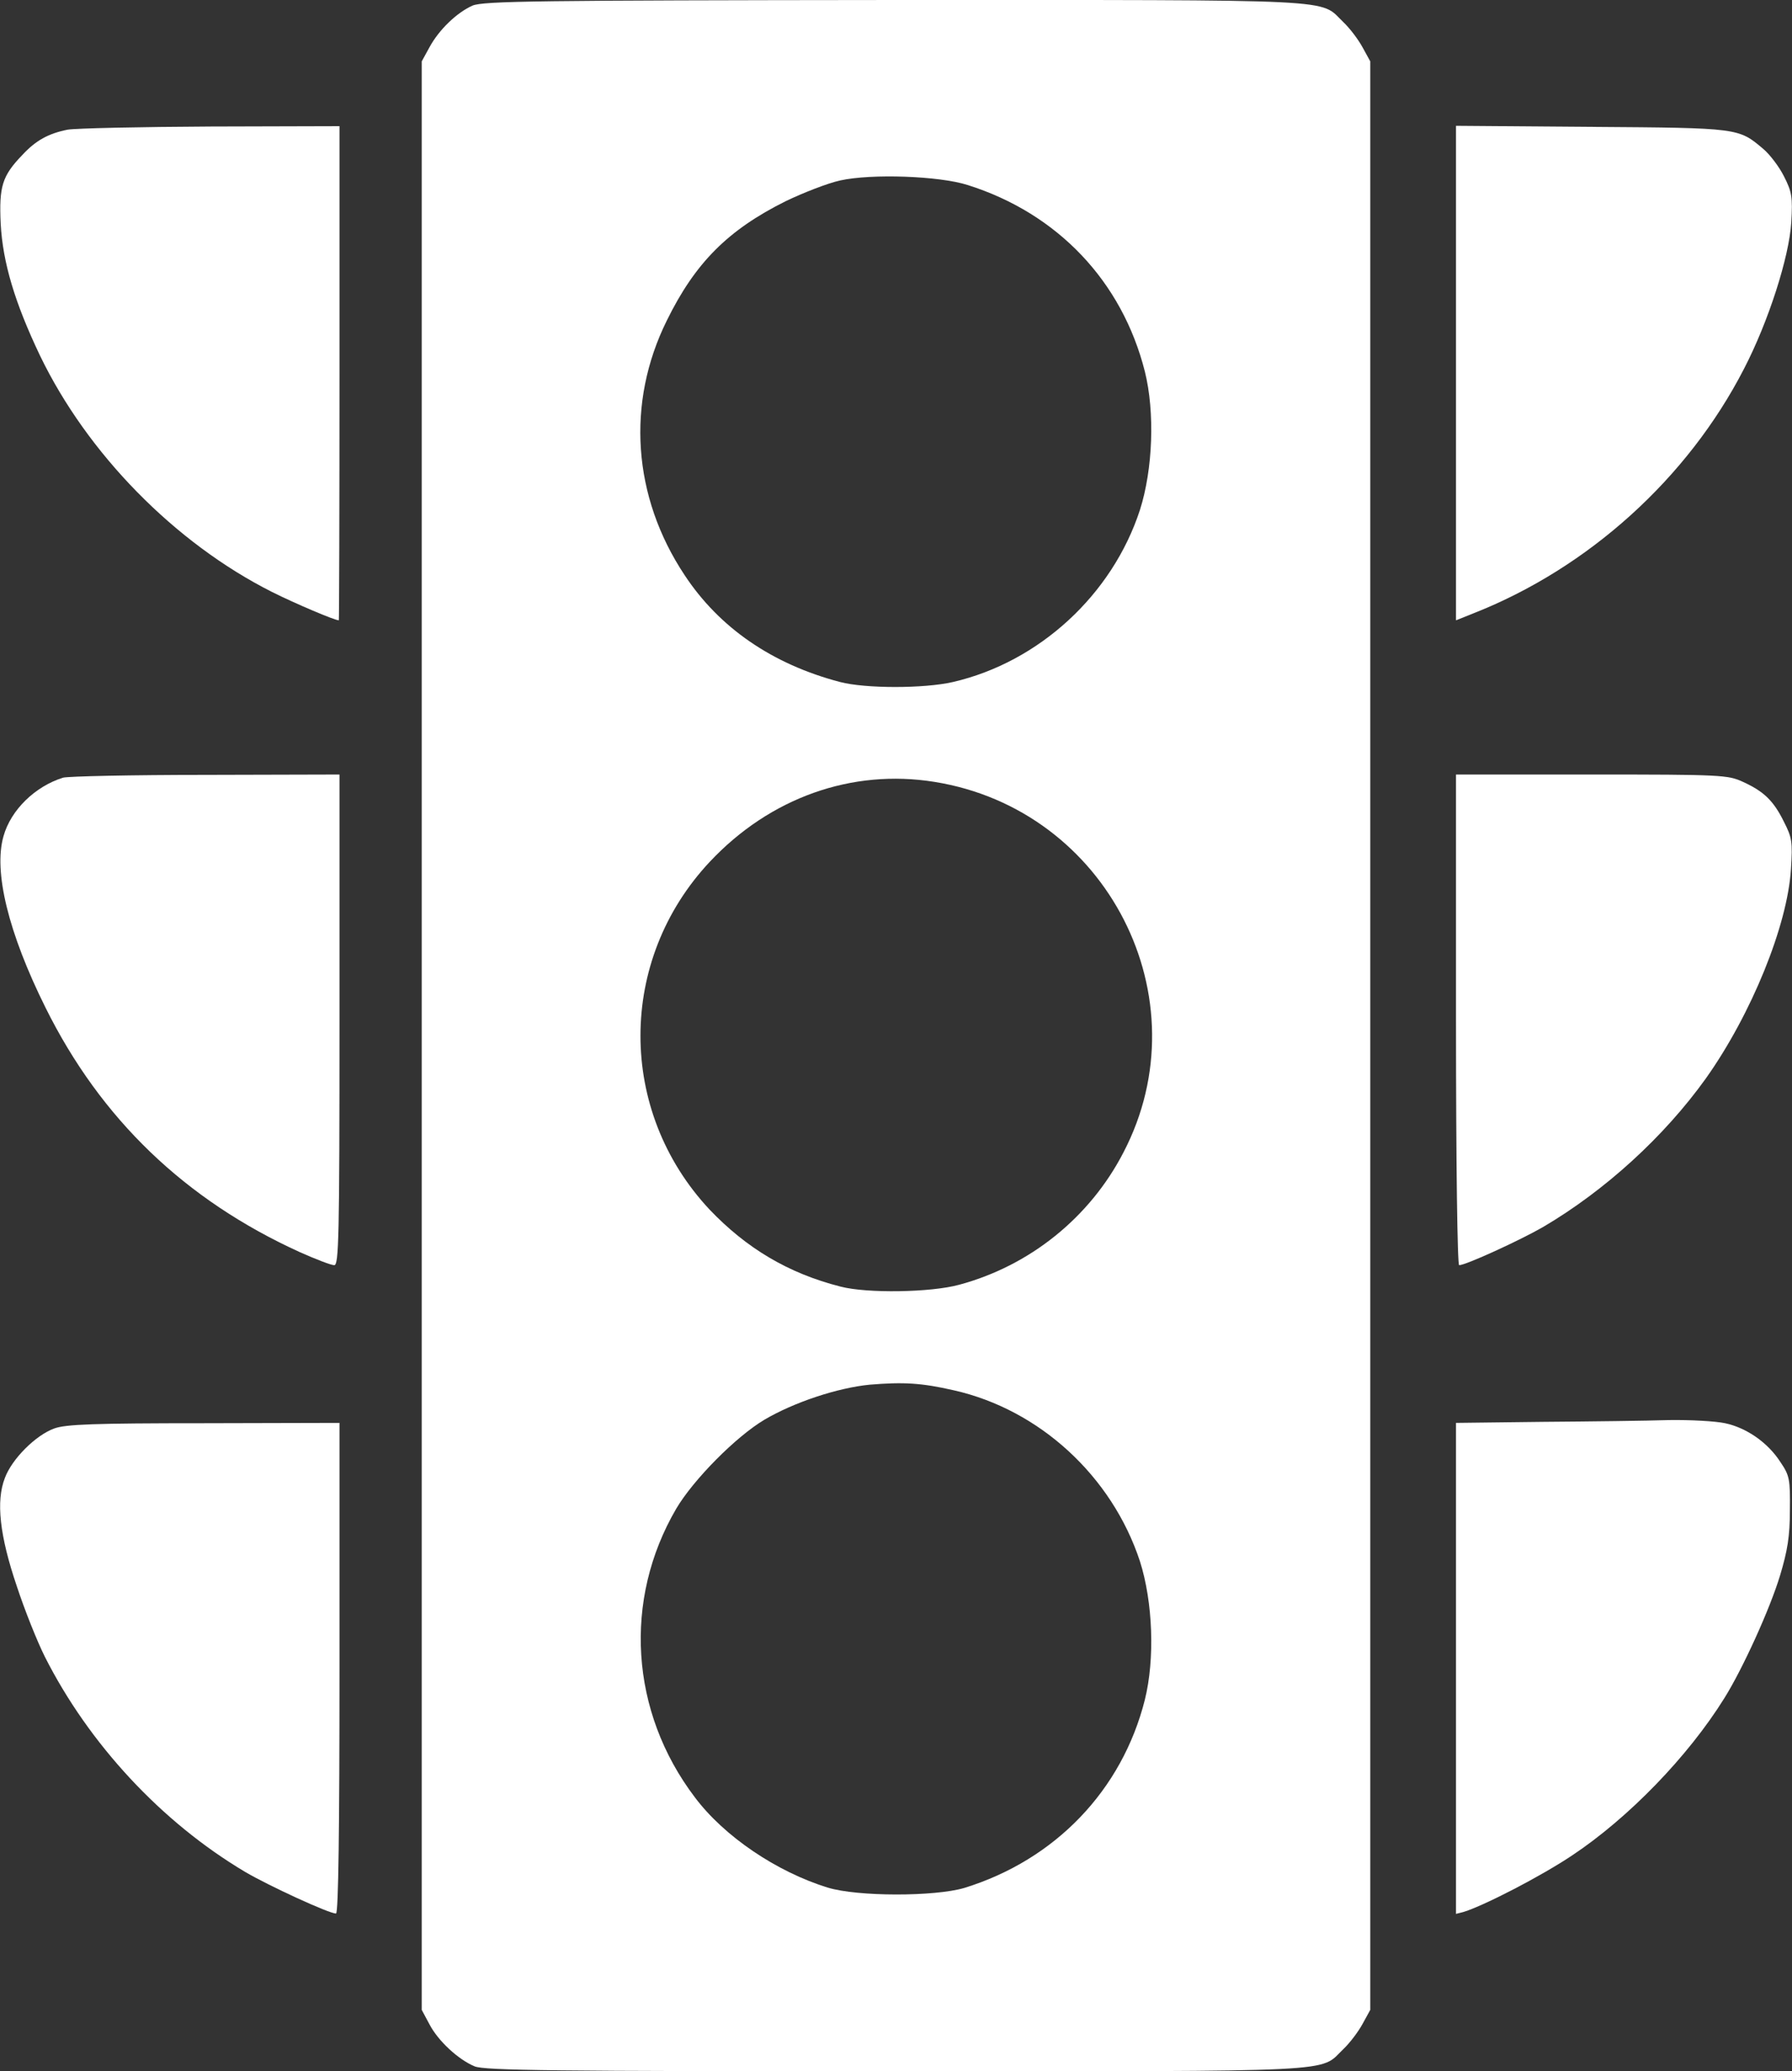
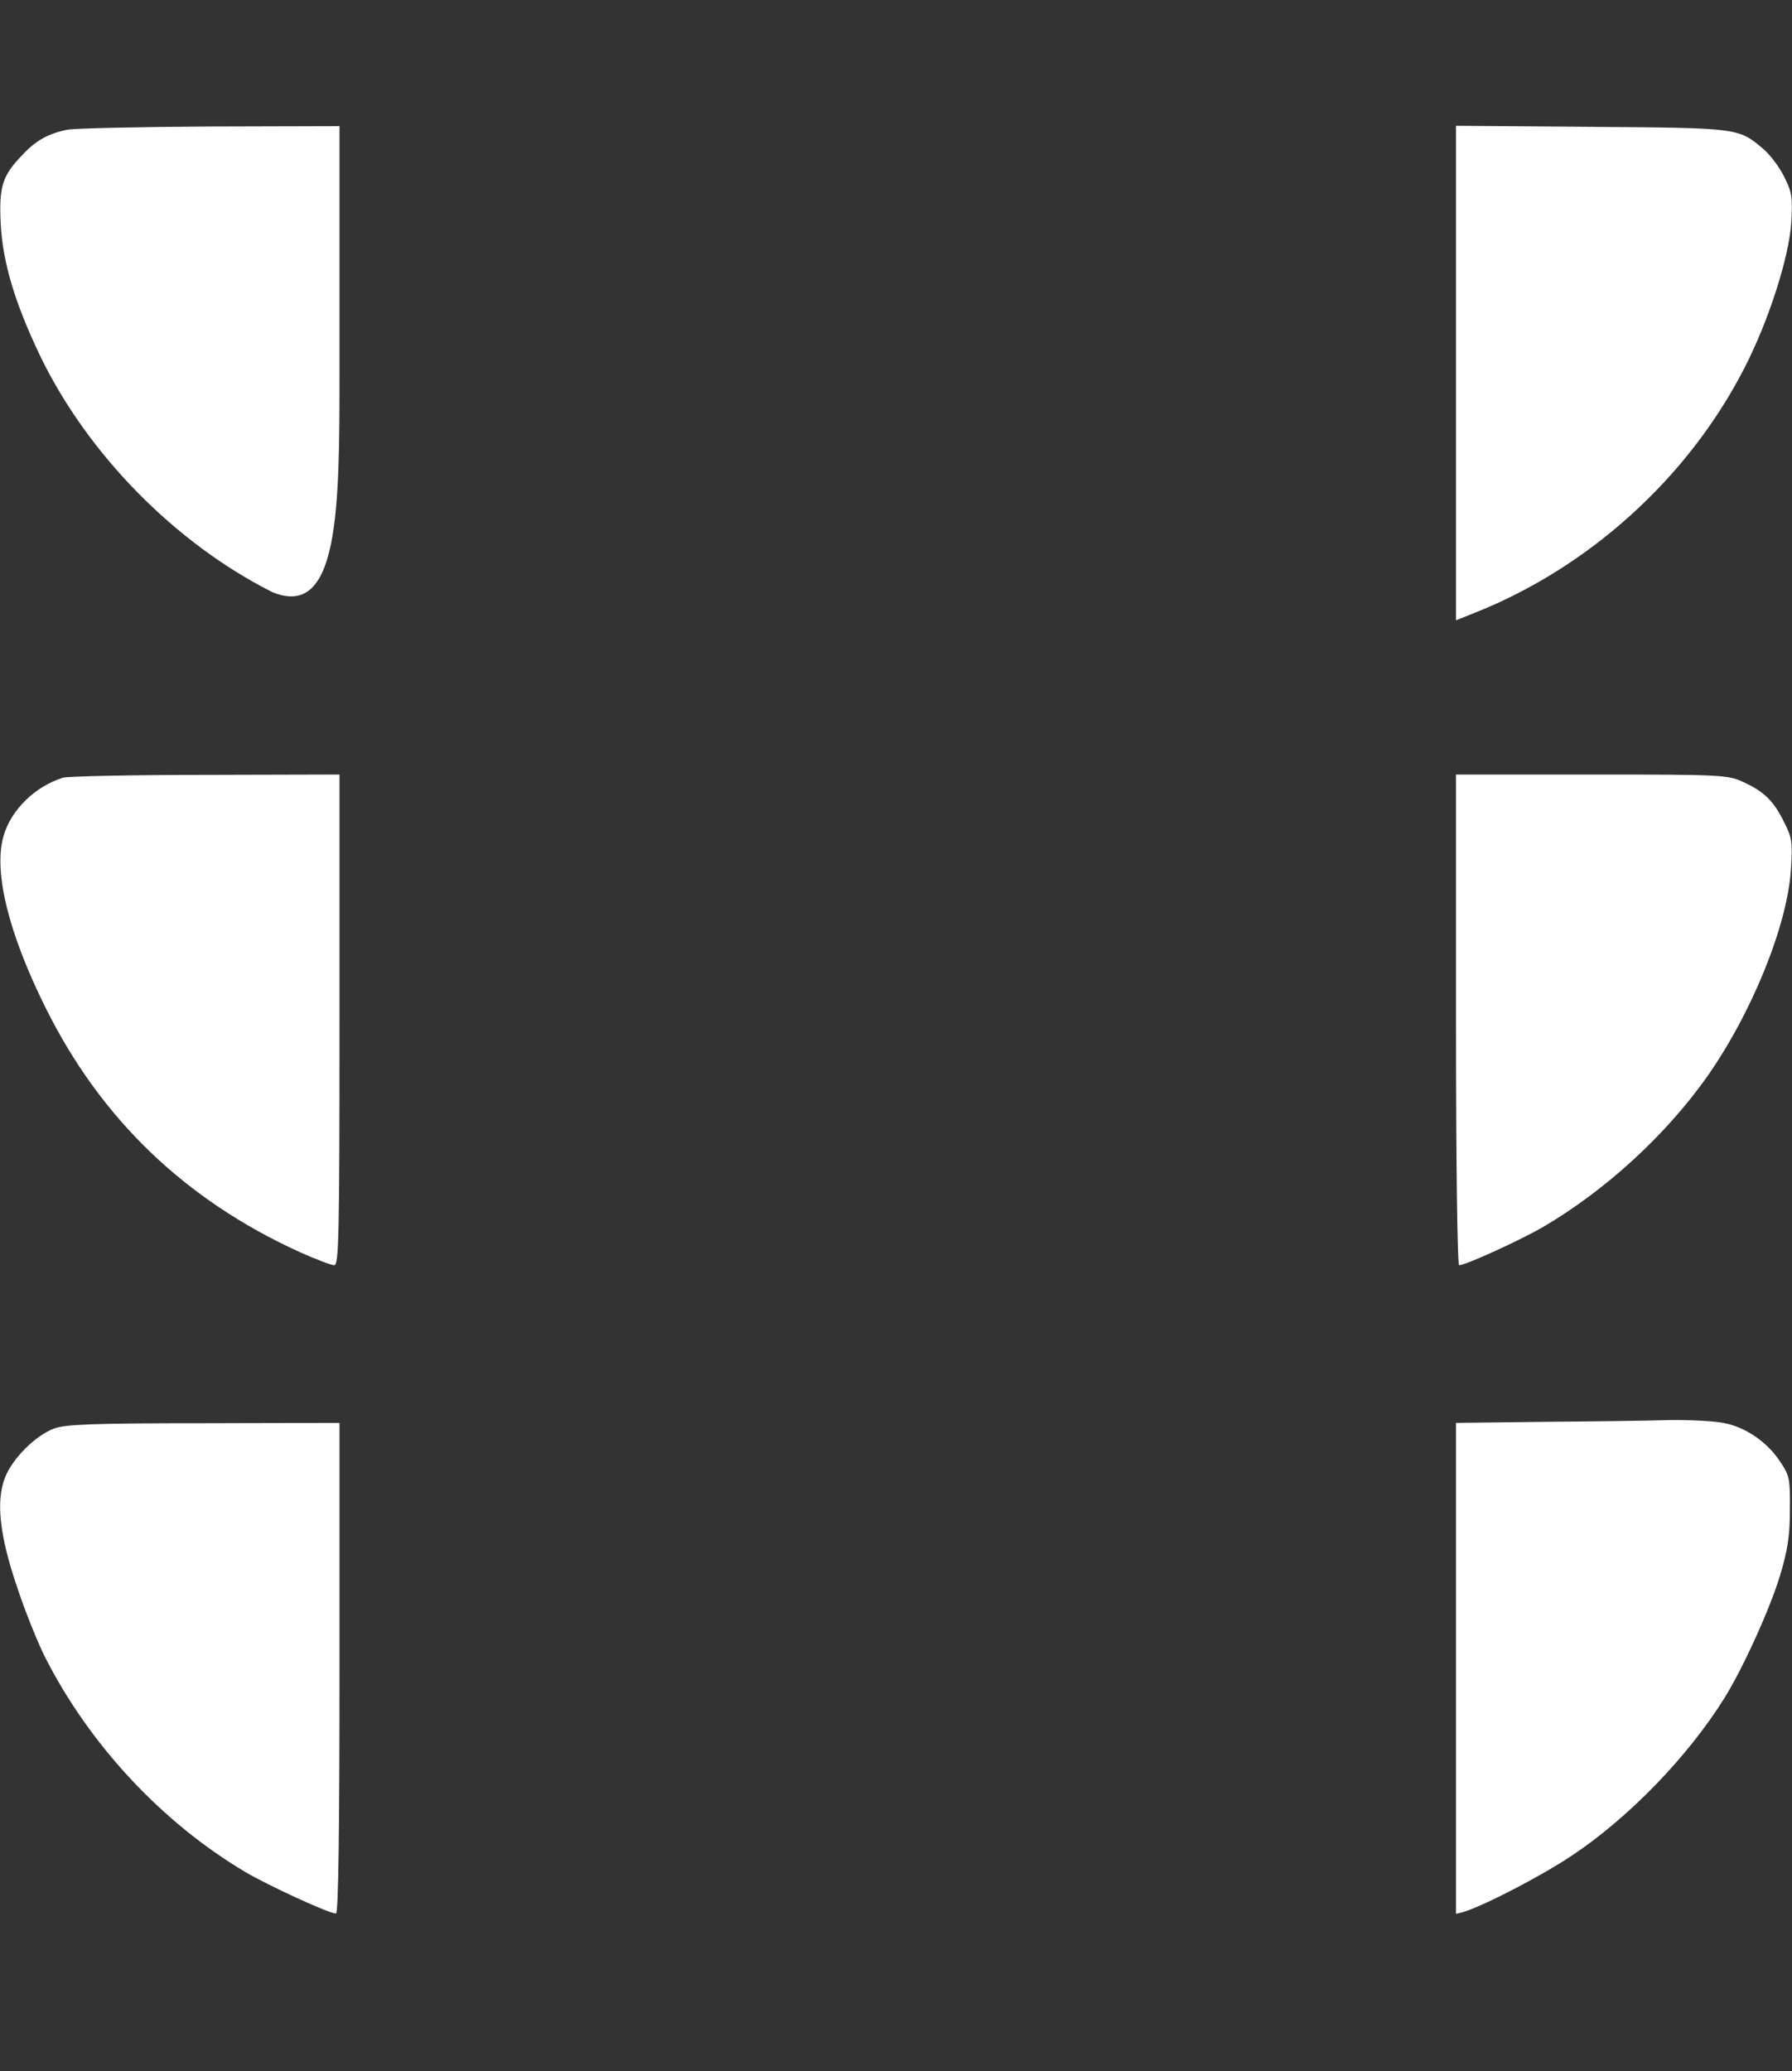
<svg xmlns="http://www.w3.org/2000/svg" width="122" height="141" viewBox="0 0 122 141" fill="none">
  <rect x="0" y="0" width="122" height="141" fill="#333333" stroke="none" />
  <g clip-path="url(#clip0_374_7119)">
-     <path d="M32.168 0.382C31.096 0.859 29.881 2.028 29.237 3.221L28.713 4.175V70.5V136.825L29.237 137.803C29.833 138.948 31.215 140.213 32.311 140.666C32.978 140.952 37.863 141 61 141C91.786 141 89.784 141.095 91.452 139.497C91.905 139.067 92.477 138.304 92.763 137.779L93.287 136.825V70.5V4.175L92.763 3.221C92.477 2.696 91.905 1.932 91.452 1.503C89.784 -0.096 91.786 -0 60.952 -0C36.529 0.024 32.907 0.071 32.168 0.382ZM65.885 12.597C72.009 14.529 76.393 19.158 77.942 25.289C78.633 28.057 78.49 31.946 77.608 34.713C75.726 40.487 70.746 45.067 64.884 46.427C62.906 46.881 58.927 46.881 57.188 46.427C52.565 45.211 48.967 42.729 46.608 39.151C43.057 33.806 42.629 27.413 45.393 21.83C47.323 17.893 49.562 15.651 53.494 13.694C54.685 13.122 56.33 12.478 57.188 12.287C59.332 11.809 63.955 11.976 65.885 12.597ZM63.621 53.227C75.392 55.112 81.945 67.971 76.488 78.445C74.201 82.882 70.102 86.174 65.289 87.463C63.359 87.988 59.022 88.059 57.211 87.582C53.661 86.675 50.825 84.982 48.3 82.333C42.033 75.629 42.033 65.371 48.323 58.666C52.422 54.3 57.998 52.32 63.621 53.227ZM64.932 94.644C70.769 95.956 75.702 100.489 77.608 106.287C78.49 109.054 78.633 112.943 77.942 115.711C76.393 121.866 71.842 126.614 65.647 128.522C63.621 129.119 58.379 129.119 56.353 128.498C52.875 127.425 49.3 125.015 47.299 122.343C42.891 116.522 42.414 108.911 46.036 102.708C47.203 100.728 50.111 97.793 52.041 96.648C54.066 95.455 57.021 94.477 59.213 94.262C61.524 94.072 62.739 94.143 64.932 94.644Z" fill="white" />
-     <path d="M4.599 8.828C3.288 9.09 2.43 9.567 1.525 10.545C0.143 11.977 -0.072 12.693 0.048 15.245C0.191 17.87 1.001 20.589 2.716 24.192C5.933 30.872 11.89 36.956 18.514 40.296C20.087 41.083 22.78 42.228 23.066 42.228C23.089 42.228 23.113 34.666 23.113 25.409V8.589L14.368 8.613C9.531 8.637 5.147 8.732 4.599 8.828Z" fill="white" />
+     <path d="M4.599 8.828C3.288 9.09 2.43 9.567 1.525 10.545C0.143 11.977 -0.072 12.693 0.048 15.245C0.191 17.87 1.001 20.589 2.716 24.192C5.933 30.872 11.89 36.956 18.514 40.296C23.089 42.228 23.113 34.666 23.113 25.409V8.589L14.368 8.613C9.531 8.637 5.147 8.732 4.599 8.828Z" fill="white" />
    <path d="M99.125 25.385V42.228L100.316 41.751C108.132 38.674 114.899 32.566 118.736 25.099C120.404 21.878 121.809 17.488 121.952 15.126C122.048 13.432 122 13.074 121.452 12.001C121.118 11.333 120.475 10.498 120.046 10.14C118.354 8.708 118.402 8.708 108.37 8.637L99.125 8.565V25.385Z" fill="white" />
    <path d="M4.289 52.941C2.383 53.537 0.739 55.136 0.238 56.925C-0.453 59.335 0.572 63.51 3.097 68.591C6.862 76.178 12.605 81.689 20.421 85.244C21.493 85.721 22.541 86.127 22.756 86.127C23.066 86.127 23.113 84.29 23.113 69.426V52.726L14.011 52.75C8.983 52.75 4.622 52.845 4.289 52.941Z" fill="white" />
    <path d="M99.125 69.426C99.125 79.328 99.22 86.127 99.34 86.127C99.792 86.127 103.486 84.433 105.058 83.526C109.276 81.045 113.303 77.371 116.138 73.411C119.236 69.045 121.69 63.009 121.929 59.168C122.048 57.307 122 57.02 121.452 55.947C120.737 54.491 120.07 53.871 118.664 53.227C117.639 52.75 117.139 52.726 108.37 52.726H99.125V69.426Z" fill="white" />
    <path d="M105.034 96.792L99.125 96.863V113.588V130.288L99.673 130.145C101.055 129.715 104.939 127.711 107.036 126.304C110.872 123.751 114.923 119.576 117.401 115.592C118.64 113.611 120.499 109.532 121.19 107.241C121.69 105.571 121.857 104.593 121.857 102.804C121.881 100.704 121.833 100.442 121.214 99.535C120.356 98.199 118.902 97.197 117.449 96.887C116.805 96.744 115.066 96.648 113.589 96.672C112.111 96.72 108.275 96.768 105.034 96.792Z" fill="white" />
    <path d="M3.693 97.244C2.43 97.698 0.81 99.32 0.334 100.608C-0.286 102.183 -0.024 104.545 1.144 107.98C1.668 109.579 2.526 111.726 3.05 112.776C6.052 118.716 10.985 124.037 16.68 127.425C18.3 128.379 22.398 130.264 22.875 130.264C23.042 130.264 23.113 124.347 23.113 113.563V96.863L13.892 96.886C6.41 96.886 4.456 96.958 3.693 97.244Z" fill="white" />
  </g>
  <defs>
    <clipPath id="clip0_374_7119">
      <rect width="122" height="141" fill="white" />
    </clipPath>
  </defs>
</svg>